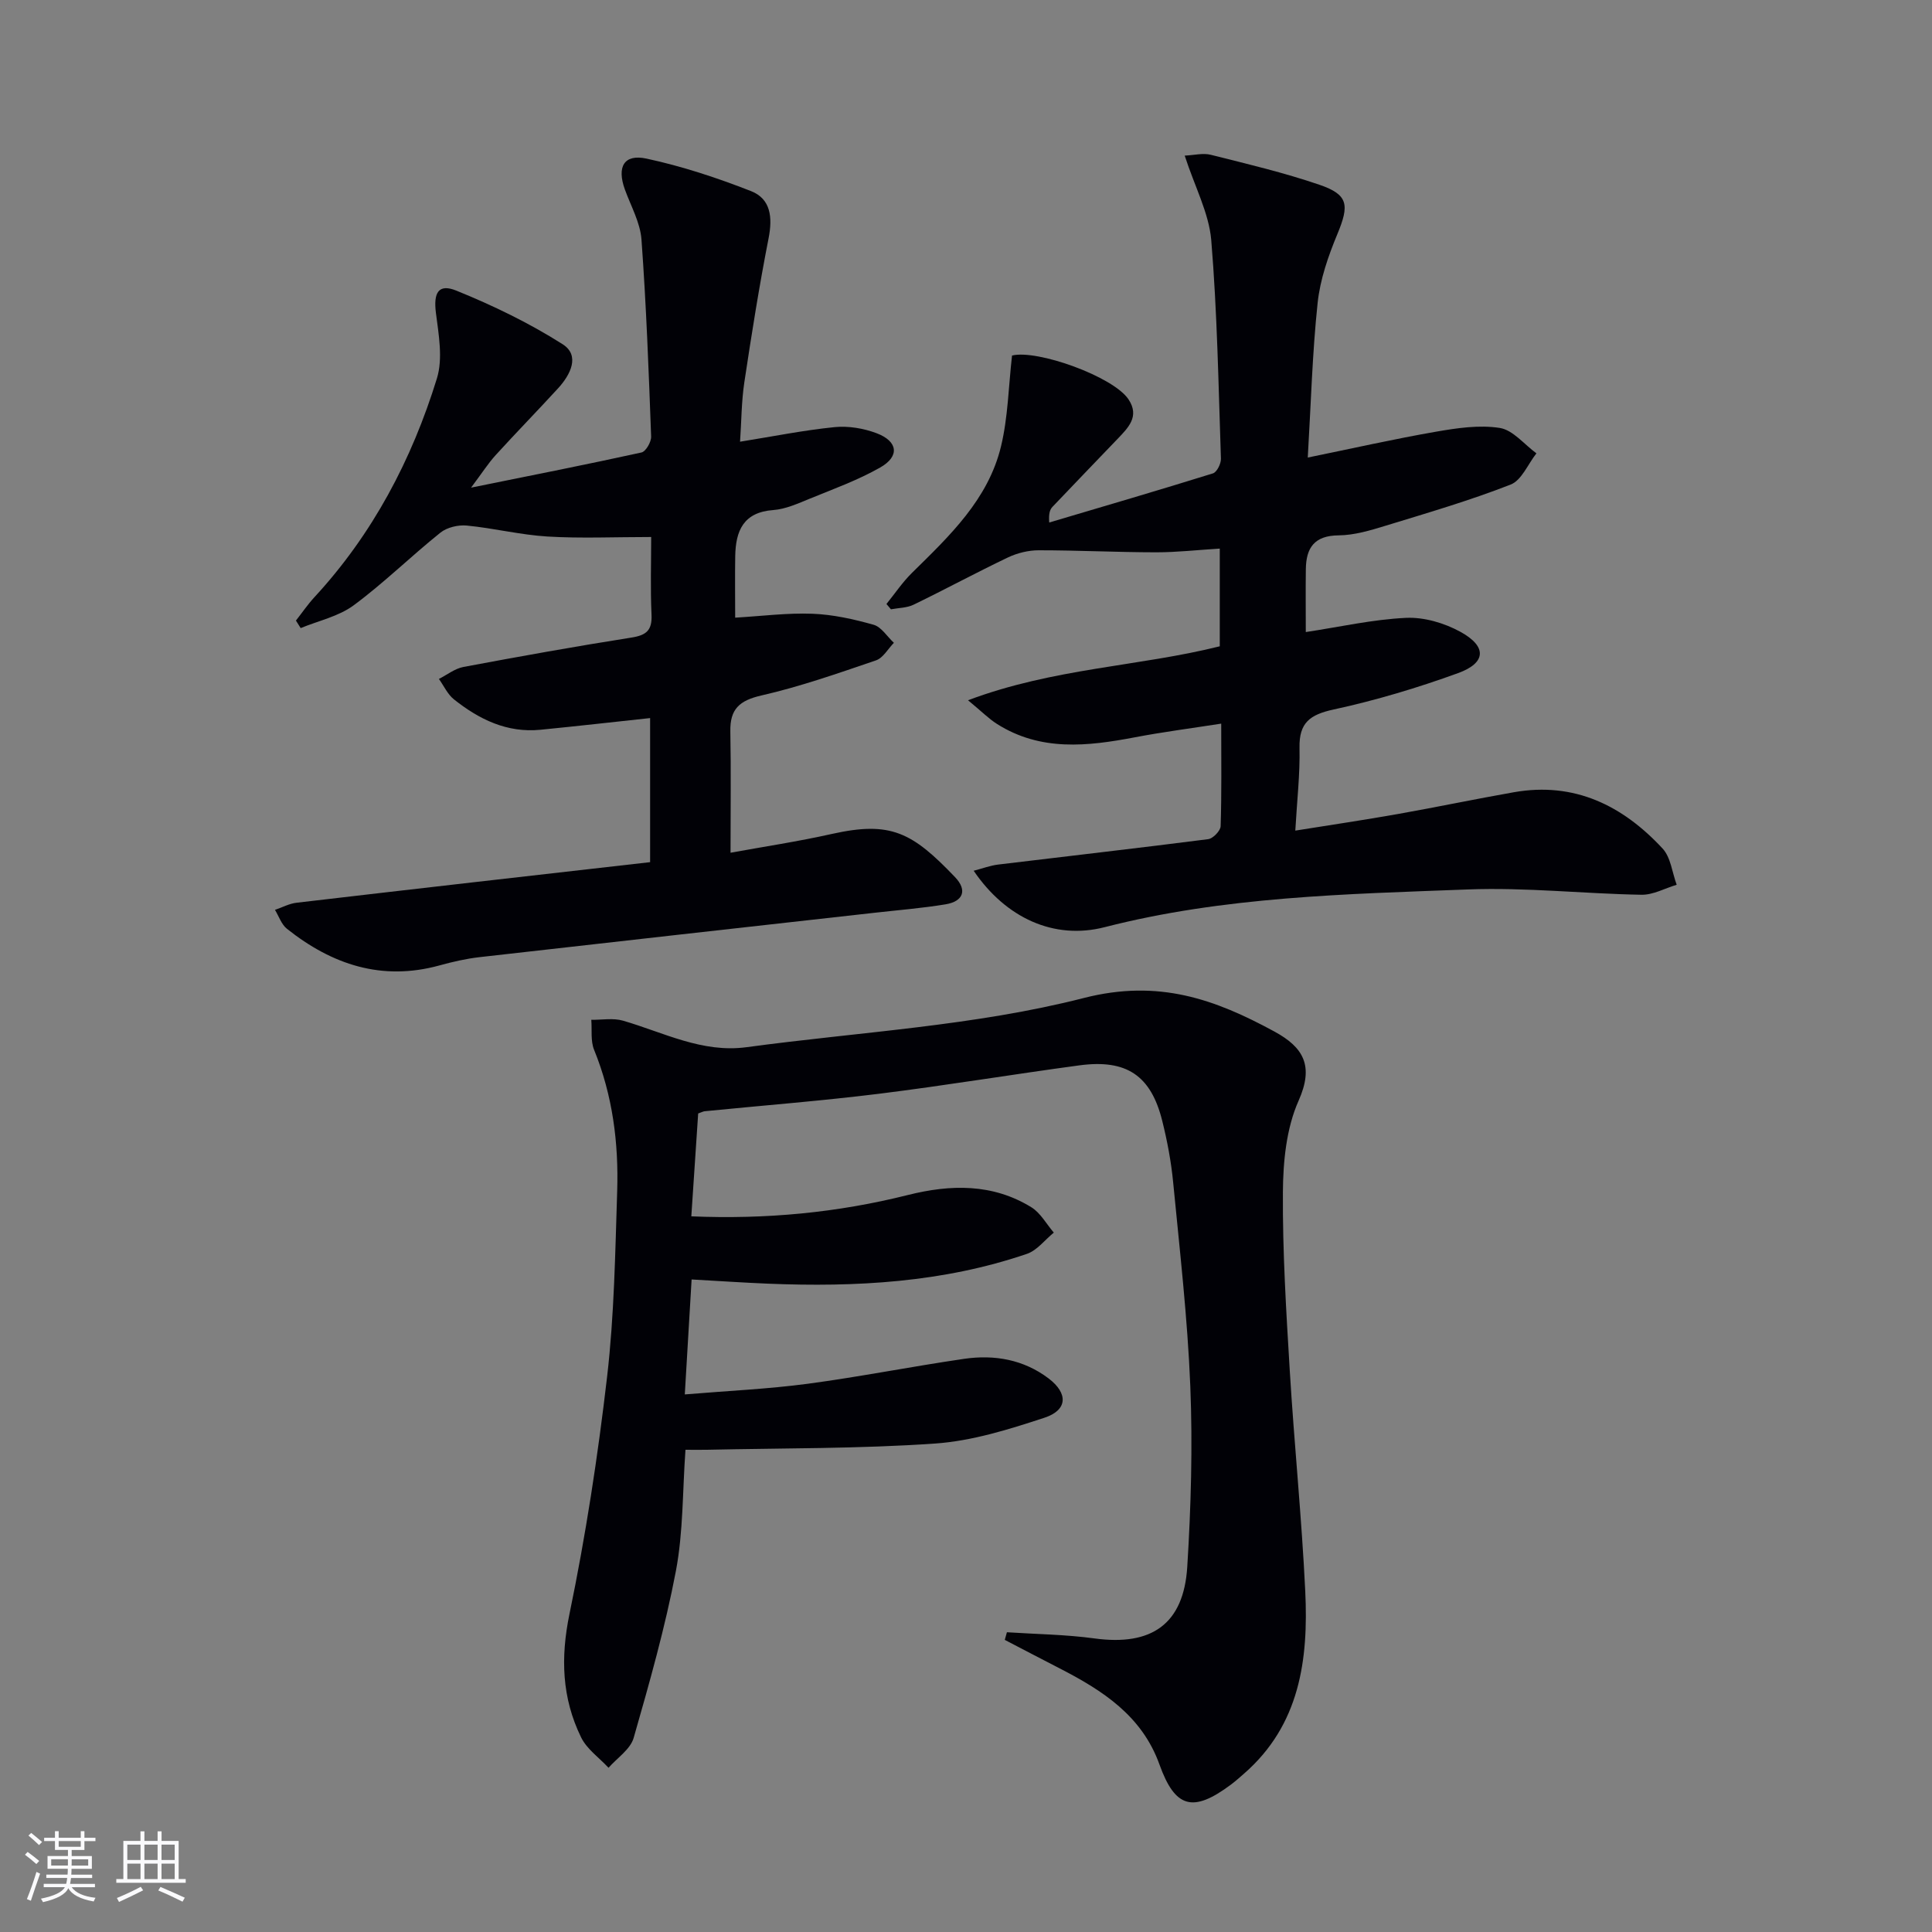
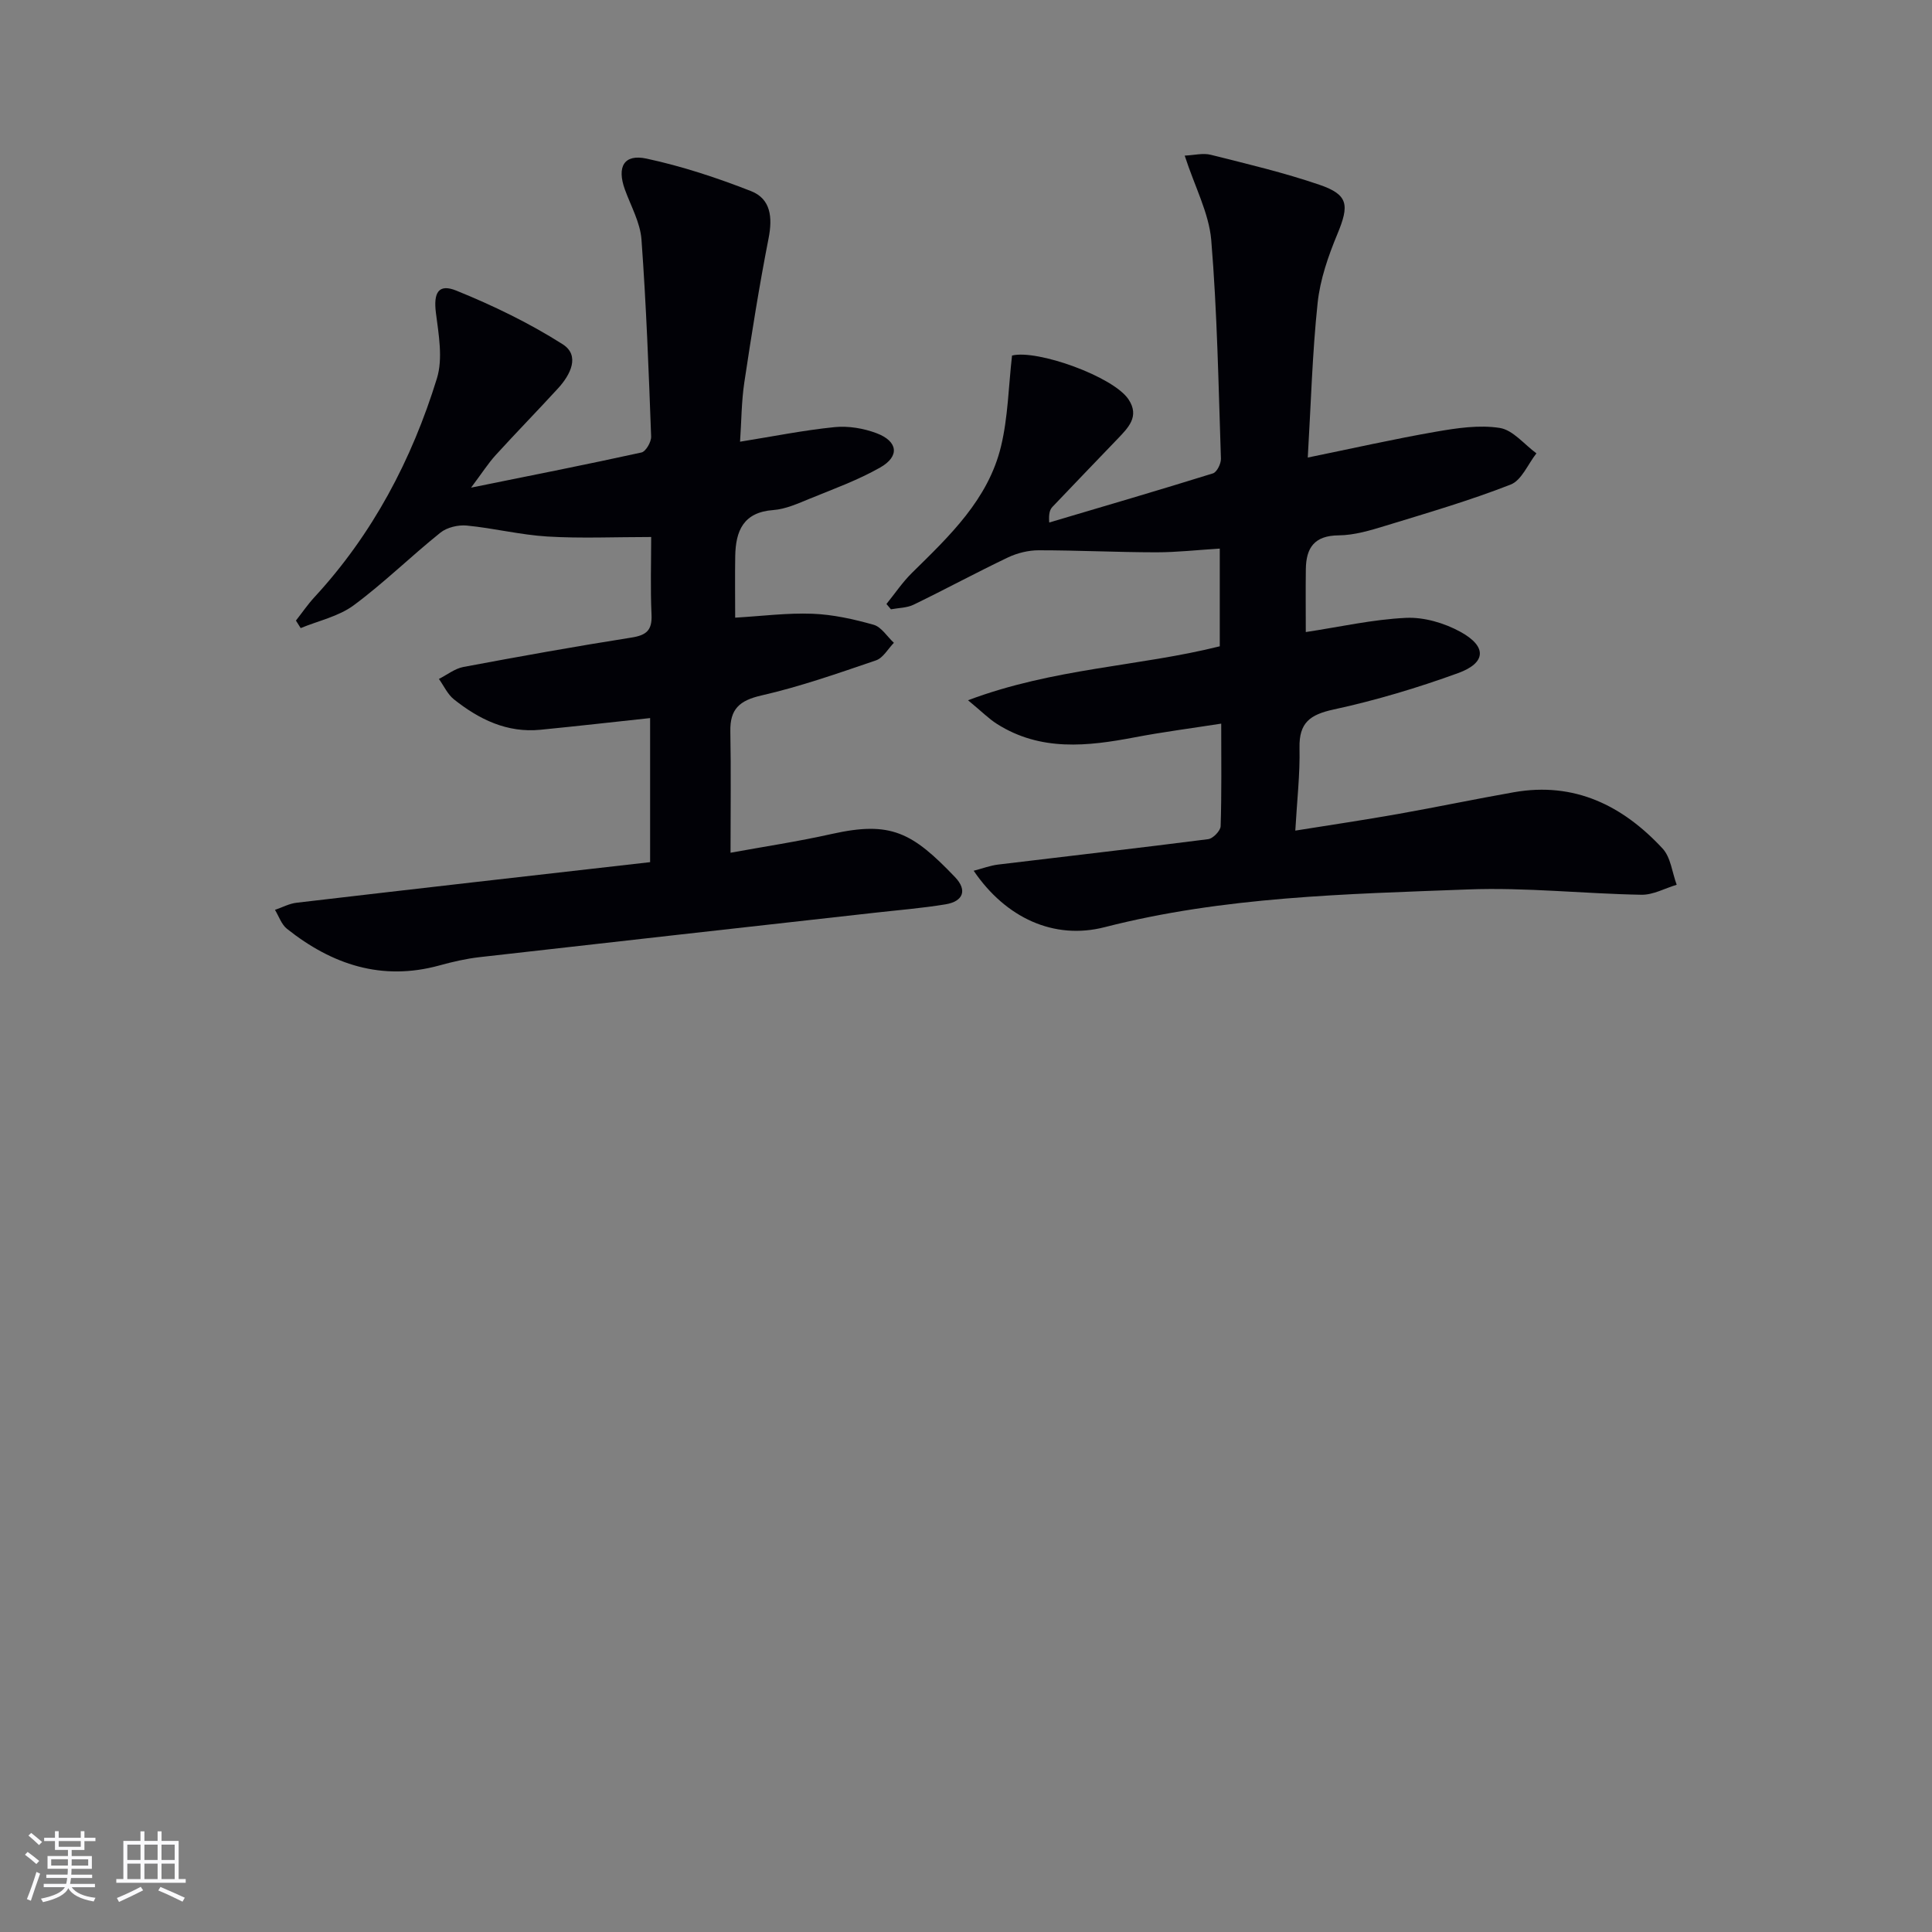
<svg xmlns="http://www.w3.org/2000/svg" enable-background="new 0 0 400 400" viewBox="0 0 400 400">
  <rect x="0" y="0" width="400" height="400" fill="#808080" stroke="none" />
  <g fill="#010106">
-     <path d="m208.47 337.94c6.05.4 12.15.46 18.14 1.28 11.81 1.61 18.46-2.95 19.2-14.83.77-12.43 1.13-24.95.63-37.39-.57-14.09-2.19-28.15-3.55-42.2-.41-4.28-1.22-8.56-2.26-12.74-2.34-9.39-7.39-12.8-17.15-11.49-13.81 1.86-27.57 4.15-41.39 5.87-12.03 1.49-24.12 2.43-36.19 3.63-.32.03-.62.21-1.35.46-.46 6.87-.93 13.91-1.42 21.3 15.49.65 30.27-.76 44.85-4.42 8.82-2.21 17.52-2.41 25.55 2.54 1.9 1.17 3.12 3.47 4.65 5.25-1.85 1.5-3.46 3.68-5.57 4.4-17.4 5.94-35.42 6.91-53.61 6.17-5.11-.21-10.22-.56-15.81-.87-.48 8.07-.93 15.59-1.41 23.8 8.99-.75 17.25-1.12 25.41-2.2 10.85-1.45 21.6-3.59 32.44-5.17 6.26-.91 12.31.15 17.47 4.06 4.09 3.1 3.95 6.56-.87 8.14-7.35 2.42-14.99 4.81-22.64 5.34-15.7 1.09-31.49.94-47.24 1.29-1.46.03-2.92 0-4.43 0-.62 8.59-.45 17-1.98 25.08-2.22 11.67-5.47 23.15-8.75 34.58-.68 2.36-3.41 4.14-5.2 6.18-1.93-2.08-4.49-3.86-5.68-6.3-3.98-8.14-4.28-16.49-2.4-25.58 3.36-16.22 5.88-32.67 7.79-49.14 1.47-12.69 1.67-25.54 2.08-38.33.32-10.02-.94-19.87-4.78-29.3-.75-1.84-.41-4.13-.58-6.21 2.2.03 4.53-.41 6.57.18 8.4 2.44 16.38 6.73 25.57 5.49 23.34-3.16 47.18-4.39 69.85-10.19 15.49-3.96 27.16.28 39.41 6.93 6.1 3.31 8.24 7.14 5.04 14.34-2.54 5.7-3.21 12.59-3.25 18.96-.08 12.29.68 24.59 1.42 36.87.92 15.26 2.48 30.49 3.21 45.76.67 14.11-1.1 27.67-12.72 37.77-.88.76-1.75 1.55-2.68 2.24-7.85 5.86-11.54 4.88-14.79-4.18-3.62-10.08-11.77-15.32-20.64-19.88-3.8-1.95-7.59-3.94-11.38-5.91.13-.52.28-1.05.44-1.58z" />
    <path d="m245.28 32.22c1.95-.09 3.79-.58 5.41-.17 7.55 1.9 15.15 3.69 22.5 6.21 6 2.05 6.19 4.2 3.7 10.2-1.89 4.55-3.58 9.41-4.09 14.27-1.1 10.37-1.38 20.83-2.04 32 9.43-1.93 17.92-3.85 26.48-5.34 4.37-.76 8.99-1.46 13.27-.79 2.74.43 5.07 3.42 7.59 5.26-1.76 2.23-3.07 5.59-5.35 6.47-8.45 3.3-17.2 5.86-25.89 8.52-3.16.97-6.46 1.96-9.71 1.99-5.01.04-6.73 2.56-6.79 6.98-.06 4.3-.01 8.59-.01 13.04 7.03-1.06 13.87-2.62 20.77-2.94 3.73-.17 7.92 1.07 11.24 2.89 5.53 3.03 5.36 6.43-.48 8.55-8.4 3.05-17.03 5.64-25.75 7.53-4.91 1.06-7.19 2.73-7.08 7.94.12 5.44-.52 10.9-.87 17.14 7.43-1.19 14.39-2.22 21.31-3.45 8-1.42 15.95-3.09 23.96-4.5 12.52-2.2 22.52 2.76 30.77 11.66 1.7 1.83 1.98 4.97 2.92 7.5-2.43.73-4.87 2.11-7.29 2.07-11.98-.21-23.98-1.56-35.92-1.1-25.21.96-50.51 1.47-75.22 7.81-10.48 2.69-20.48-1.9-27.12-11.68 1.85-.48 3.42-1.08 5.05-1.28 14.5-1.76 29.01-3.4 43.5-5.26 1-.13 2.55-1.73 2.58-2.69.22-6.8.12-13.61.12-21.23-6.28.98-12.11 1.73-17.87 2.83-9.81 1.87-19.5 2.96-28.53-2.75-1.72-1.08-3.18-2.58-6.02-4.92 17.77-6.68 35.41-6.99 52.12-11.17 0-6.85 0-13.45 0-20.23-4.59.28-8.87.77-13.15.77-8.12-.01-16.23-.42-24.35-.42-2.13 0-4.44.57-6.37 1.49-6.56 3.13-12.97 6.6-19.51 9.77-1.39.68-3.12.66-4.7.96-.31-.37-.62-.73-.93-1.1 1.75-2.16 3.32-4.51 5.3-6.46 7.75-7.62 15.77-15.18 18.42-26.18 1.45-6.02 1.55-12.37 2.28-18.8 5.19-1.3 20.98 4.35 24.12 9.08 2.36 3.55-.09 5.89-2.3 8.21-4.47 4.68-8.99 9.33-13.44 14.03-.53.56-.82 1.35-.68 3.25 11.31-3.36 22.63-6.66 33.89-10.17.82-.25 1.69-2.01 1.66-3.04-.51-15.12-.76-30.27-2.01-45.33-.5-5.58-3.4-10.97-5.49-17.42z" />
    <path d="m134.6 178.5c0-10.58 0-20.02 0-29.83-7.71.83-15.21 1.68-22.72 2.42-6.91.68-12.68-2.15-17.88-6.28-1.33-1.05-2.1-2.81-3.13-4.24 1.68-.85 3.28-2.14 5.06-2.48 11.58-2.17 23.18-4.26 34.82-6.09 3.11-.49 4.29-1.53 4.14-4.75-.25-5.43-.07-10.87-.07-16.07-7.6 0-14.57.32-21.49-.1-5.59-.34-11.11-1.73-16.7-2.27-1.78-.17-4.1.38-5.46 1.48-6.09 4.88-11.68 10.4-17.94 15.03-3.12 2.31-7.28 3.19-10.98 4.72-.33-.52-.65-1.04-.98-1.56 1.27-1.61 2.43-3.32 3.82-4.83 12.08-13.08 20.18-28.48 25.37-45.31 1.27-4.13.36-9.09-.21-13.58-.52-4.1.49-6.11 4.23-4.59 7.6 3.08 15.1 6.71 22.01 11.1 3.66 2.33 1.62 6.32-.93 9.11-4.27 4.66-8.69 9.18-12.95 13.86-1.52 1.67-2.75 3.61-5.08 6.72 12.75-2.58 24.04-4.81 35.28-7.28.9-.2 2.04-2.18 2-3.3-.5-13.61-1.01-27.22-2-40.8-.26-3.51-2.19-6.91-3.43-10.33-1.7-4.69-.22-7.42 4.48-6.41 7.36 1.58 14.62 3.98 21.64 6.73 4.1 1.61 4.47 5.46 3.63 9.75-1.94 9.88-3.52 19.85-5.02 29.81-.61 4.04-.6 8.16-.89 12.32 6.86-1.1 13.2-2.38 19.59-3.02 2.84-.28 5.99.25 8.67 1.26 4.45 1.68 4.83 4.79.74 7.11-4.58 2.6-9.62 4.43-14.53 6.43-2.45 1-5.01 2.18-7.58 2.37-6.22.45-7.8 4.32-7.89 9.56-.07 4.12-.01 8.25-.01 12.72 5.51-.32 10.77-1.01 16-.81 4.25.16 8.54 1.12 12.66 2.28 1.62.46 2.81 2.45 4.2 3.74-1.22 1.24-2.22 3.12-3.7 3.63-7.83 2.67-15.68 5.43-23.73 7.27-4.56 1.04-6.52 2.83-6.43 7.43.15 8.1.04 16.2.04 25.13 6.73-1.23 13.91-2.31 20.97-3.89 12.23-2.73 16.65-.32 25.51 8.94 2.62 2.74 1.65 5.03-1.95 5.63-4.9.81-9.87 1.2-14.81 1.76-27.23 3.05-54.47 6.08-81.7 9.18-2.79.32-5.57.96-8.28 1.71-11.95 3.29-22.27-.18-31.59-7.59-1.14-.91-1.66-2.59-2.47-3.91 1.5-.51 2.96-1.31 4.49-1.48 24.37-2.86 48.73-5.62 73.18-8.4z" />
  </g>
  <path d="m5.17 384 .55-.58c.85.61 1.65 1.24 2.4 1.87l-.59.64c-.83-.73-1.62-1.38-2.36-1.93m1.22 9.53-.82-.34c.71-1.76 1.37-3.64 1.98-5.63.24.13.5.25.76.36-.6 1.67-1.24 3.54-1.92 5.61m-.5-13.5.57-.54c.56.44 1.31 1.06 2.26 1.87l-.64.64c-.68-.66-1.41-1.32-2.19-1.97m3.25.46h2.24v-1.36h.77v1.36h4.57v-1.36h.76v1.36h2.28v.69h-2.28v1.84h-2.64v1.26h4.18v2.64h-4.21c0 .45-.02.86-.05 1.21h4.32v.69h-4.38c-.04.34-.1.75-.19 1.22h5.15v.69h-4.82c.87 1.19 2.51 1.92 4.93 2.19-.17.32-.3.57-.37.76-2.77-.49-4.52-1.41-5.26-2.76-.56 1.26-2.3 2.23-5.24 2.9-.12-.24-.26-.48-.43-.72 2.73-.55 4.38-1.34 4.96-2.38h-4.38v-.69h4.65c.1-.38.17-.79.21-1.22h-4.32v-.69h4.4c.03-.34.05-.75.05-1.21h-4.2v-2.64h4.23v-1.26h-2.69v-1.84h-2.24zm1.46 4.46v1.29h3.45c.01-.4.02-.57.01-.53v-.32-.45h-3.46zm1.55-2.59h4.57v-1.19h-4.57zm6.11 2.59h-3.42v.77c-.01.19-.01.37-.02.53h3.44z" fill="#fafafc" />
  <path d="m32.63 379.16h.82v1.98h3.54v7.89h1.46v.78h-14.37v-.78h1.46v-7.89h3.54v-1.98h.82v1.98h2.73zm-3.49 11.48.5.73c-1.61.82-3.28 1.63-5 2.41-.13-.27-.28-.55-.44-.82 1.75-.72 3.4-1.49 4.94-2.32m-2.78-5.55h2.73v-3.18h-2.73zm0 3.95h2.73v-3.2h-2.73zm3.54-3.95h2.73v-3.18h-2.73zm0 3.95h2.73v-3.2h-2.73zm7.89 4.68c-1.84-.92-3.51-1.7-5.02-2.32l.45-.73c1.89.8 3.57 1.55 5.04 2.23zm-1.62-11.81h-2.73v3.18h2.73zm-2.73 7.13h2.73v-3.2h-2.73z" fill="#fafafc" />
</svg>